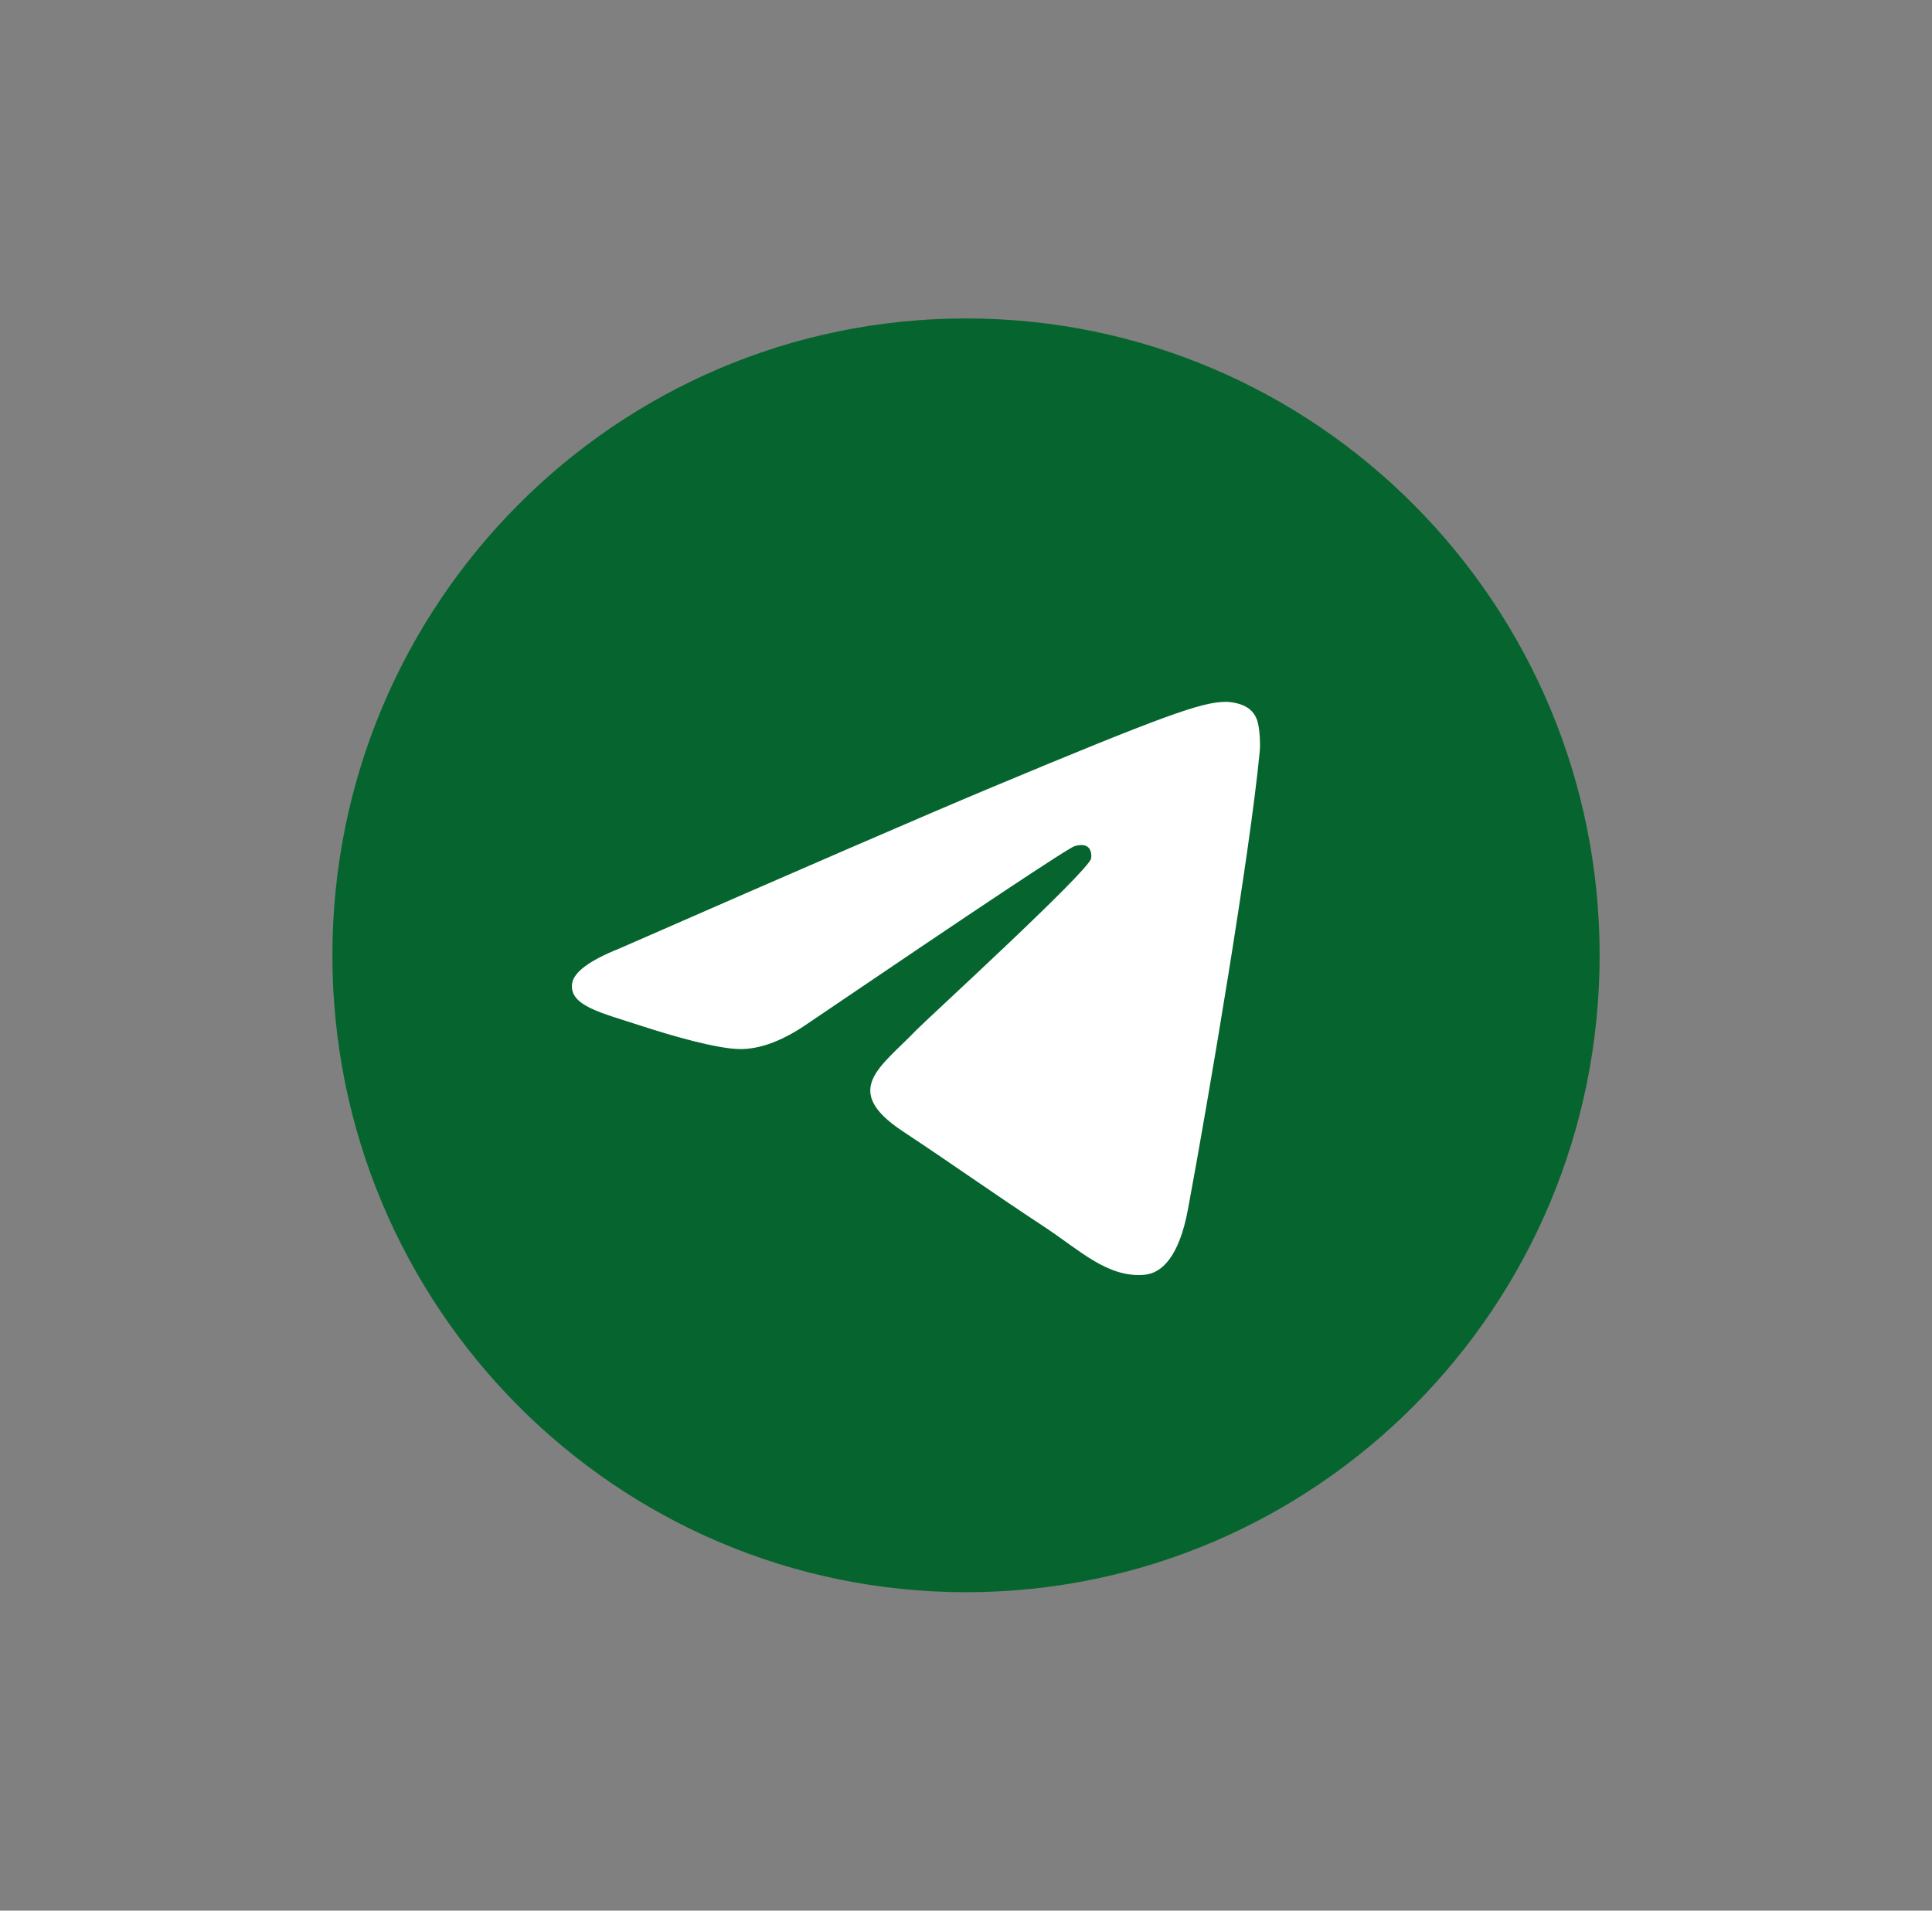
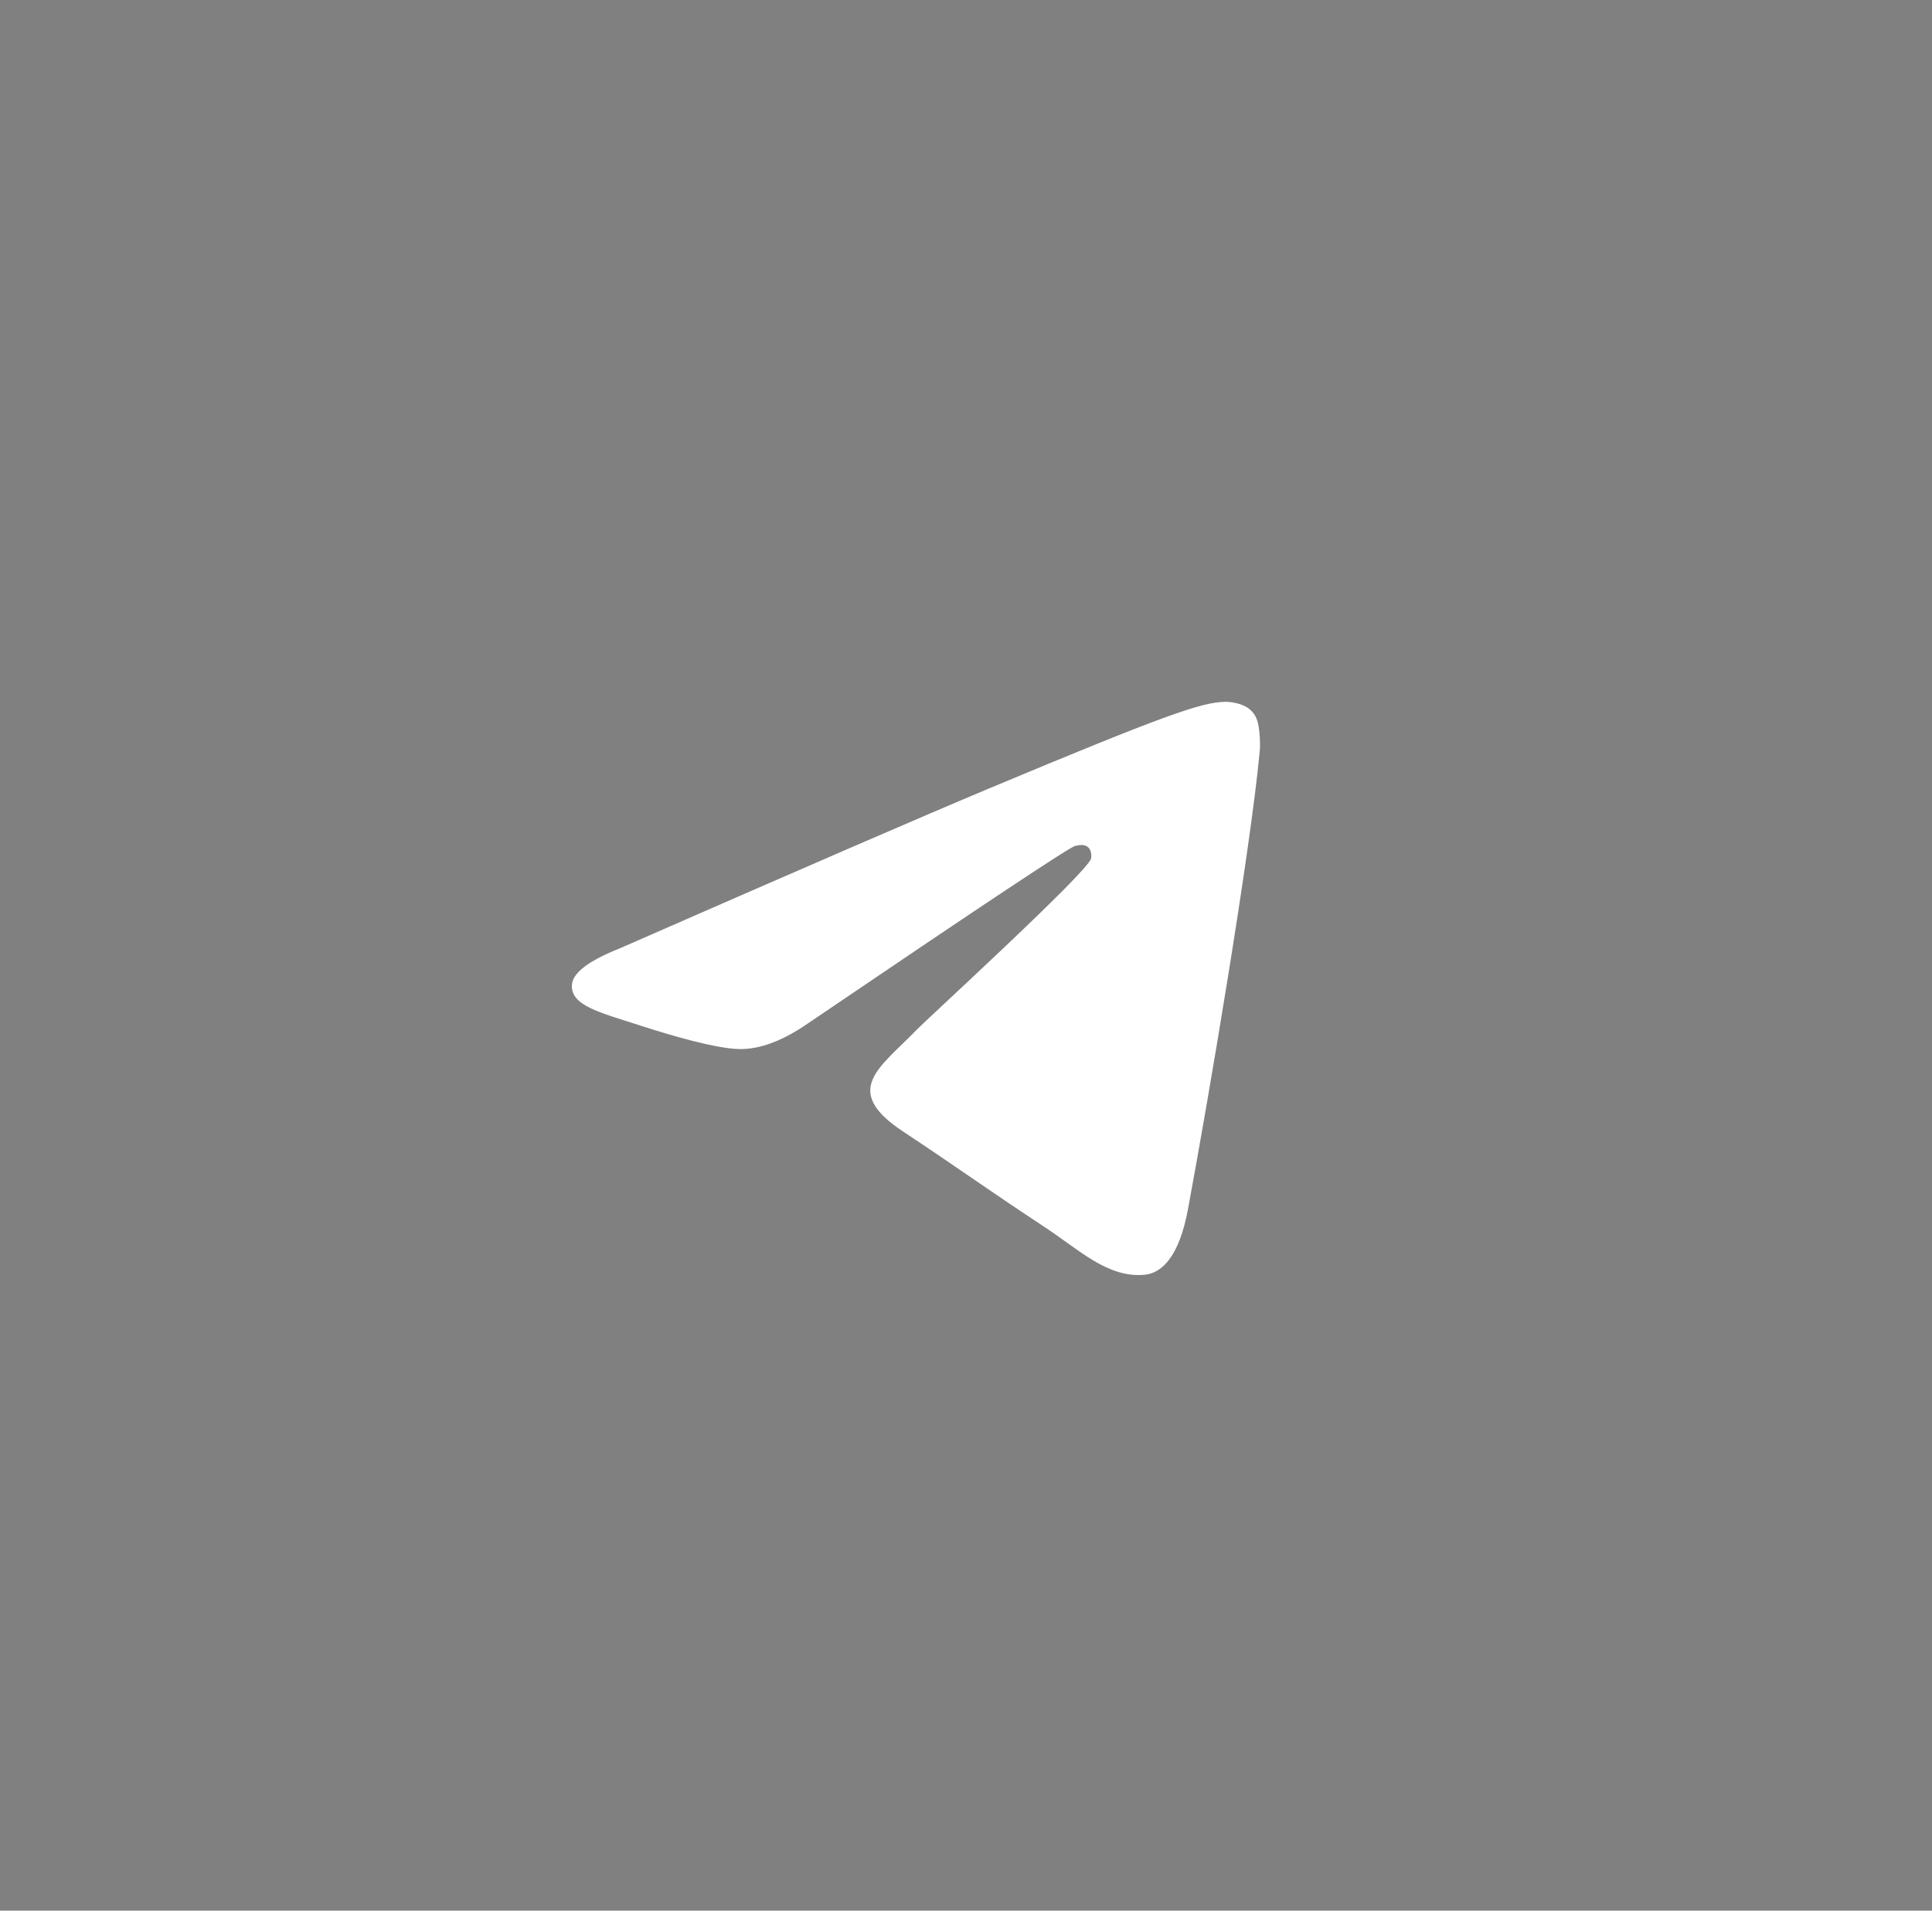
<svg xmlns="http://www.w3.org/2000/svg" width="91" height="90" viewBox="0 0 91 90" fill="none">
  <rect x="0" y="0" width="91" height="90" fill="#808080" stroke="none" />
-   <path d="M45.501 75C61.983 75 75.345 61.569 75.345 45C75.345 28.431 61.983 15 45.501 15C29.018 15 15.656 28.431 15.656 45C15.656 61.569 29.018 75 45.501 75Z" fill="#06652E" />
  <path fill-rule="evenodd" clip-rule="evenodd" d="M29.166 44.683C37.866 40.873 43.667 38.361 46.57 37.147C54.858 33.682 56.581 33.08 57.703 33.06C57.95 33.056 58.502 33.117 58.86 33.409C59.162 33.655 59.245 33.988 59.284 34.221C59.324 34.455 59.374 34.987 59.334 35.403C58.885 40.146 56.942 51.658 55.953 56.971C55.535 59.219 54.711 59.973 53.913 60.047C52.18 60.207 50.864 58.895 49.186 57.789C46.559 56.058 45.075 54.981 42.525 53.292C39.579 51.34 41.489 50.267 43.168 48.514C43.608 48.055 51.244 41.073 51.392 40.44C51.41 40.361 51.427 40.066 51.253 39.91C51.078 39.754 50.821 39.807 50.635 39.849C50.371 39.91 46.175 42.698 38.046 48.213C36.855 49.036 35.776 49.436 34.81 49.415C33.744 49.392 31.694 48.809 30.171 48.312C28.302 47.701 26.816 47.378 26.945 46.341C27.013 45.801 27.753 45.248 29.166 44.683Z" fill="white" />
</svg>